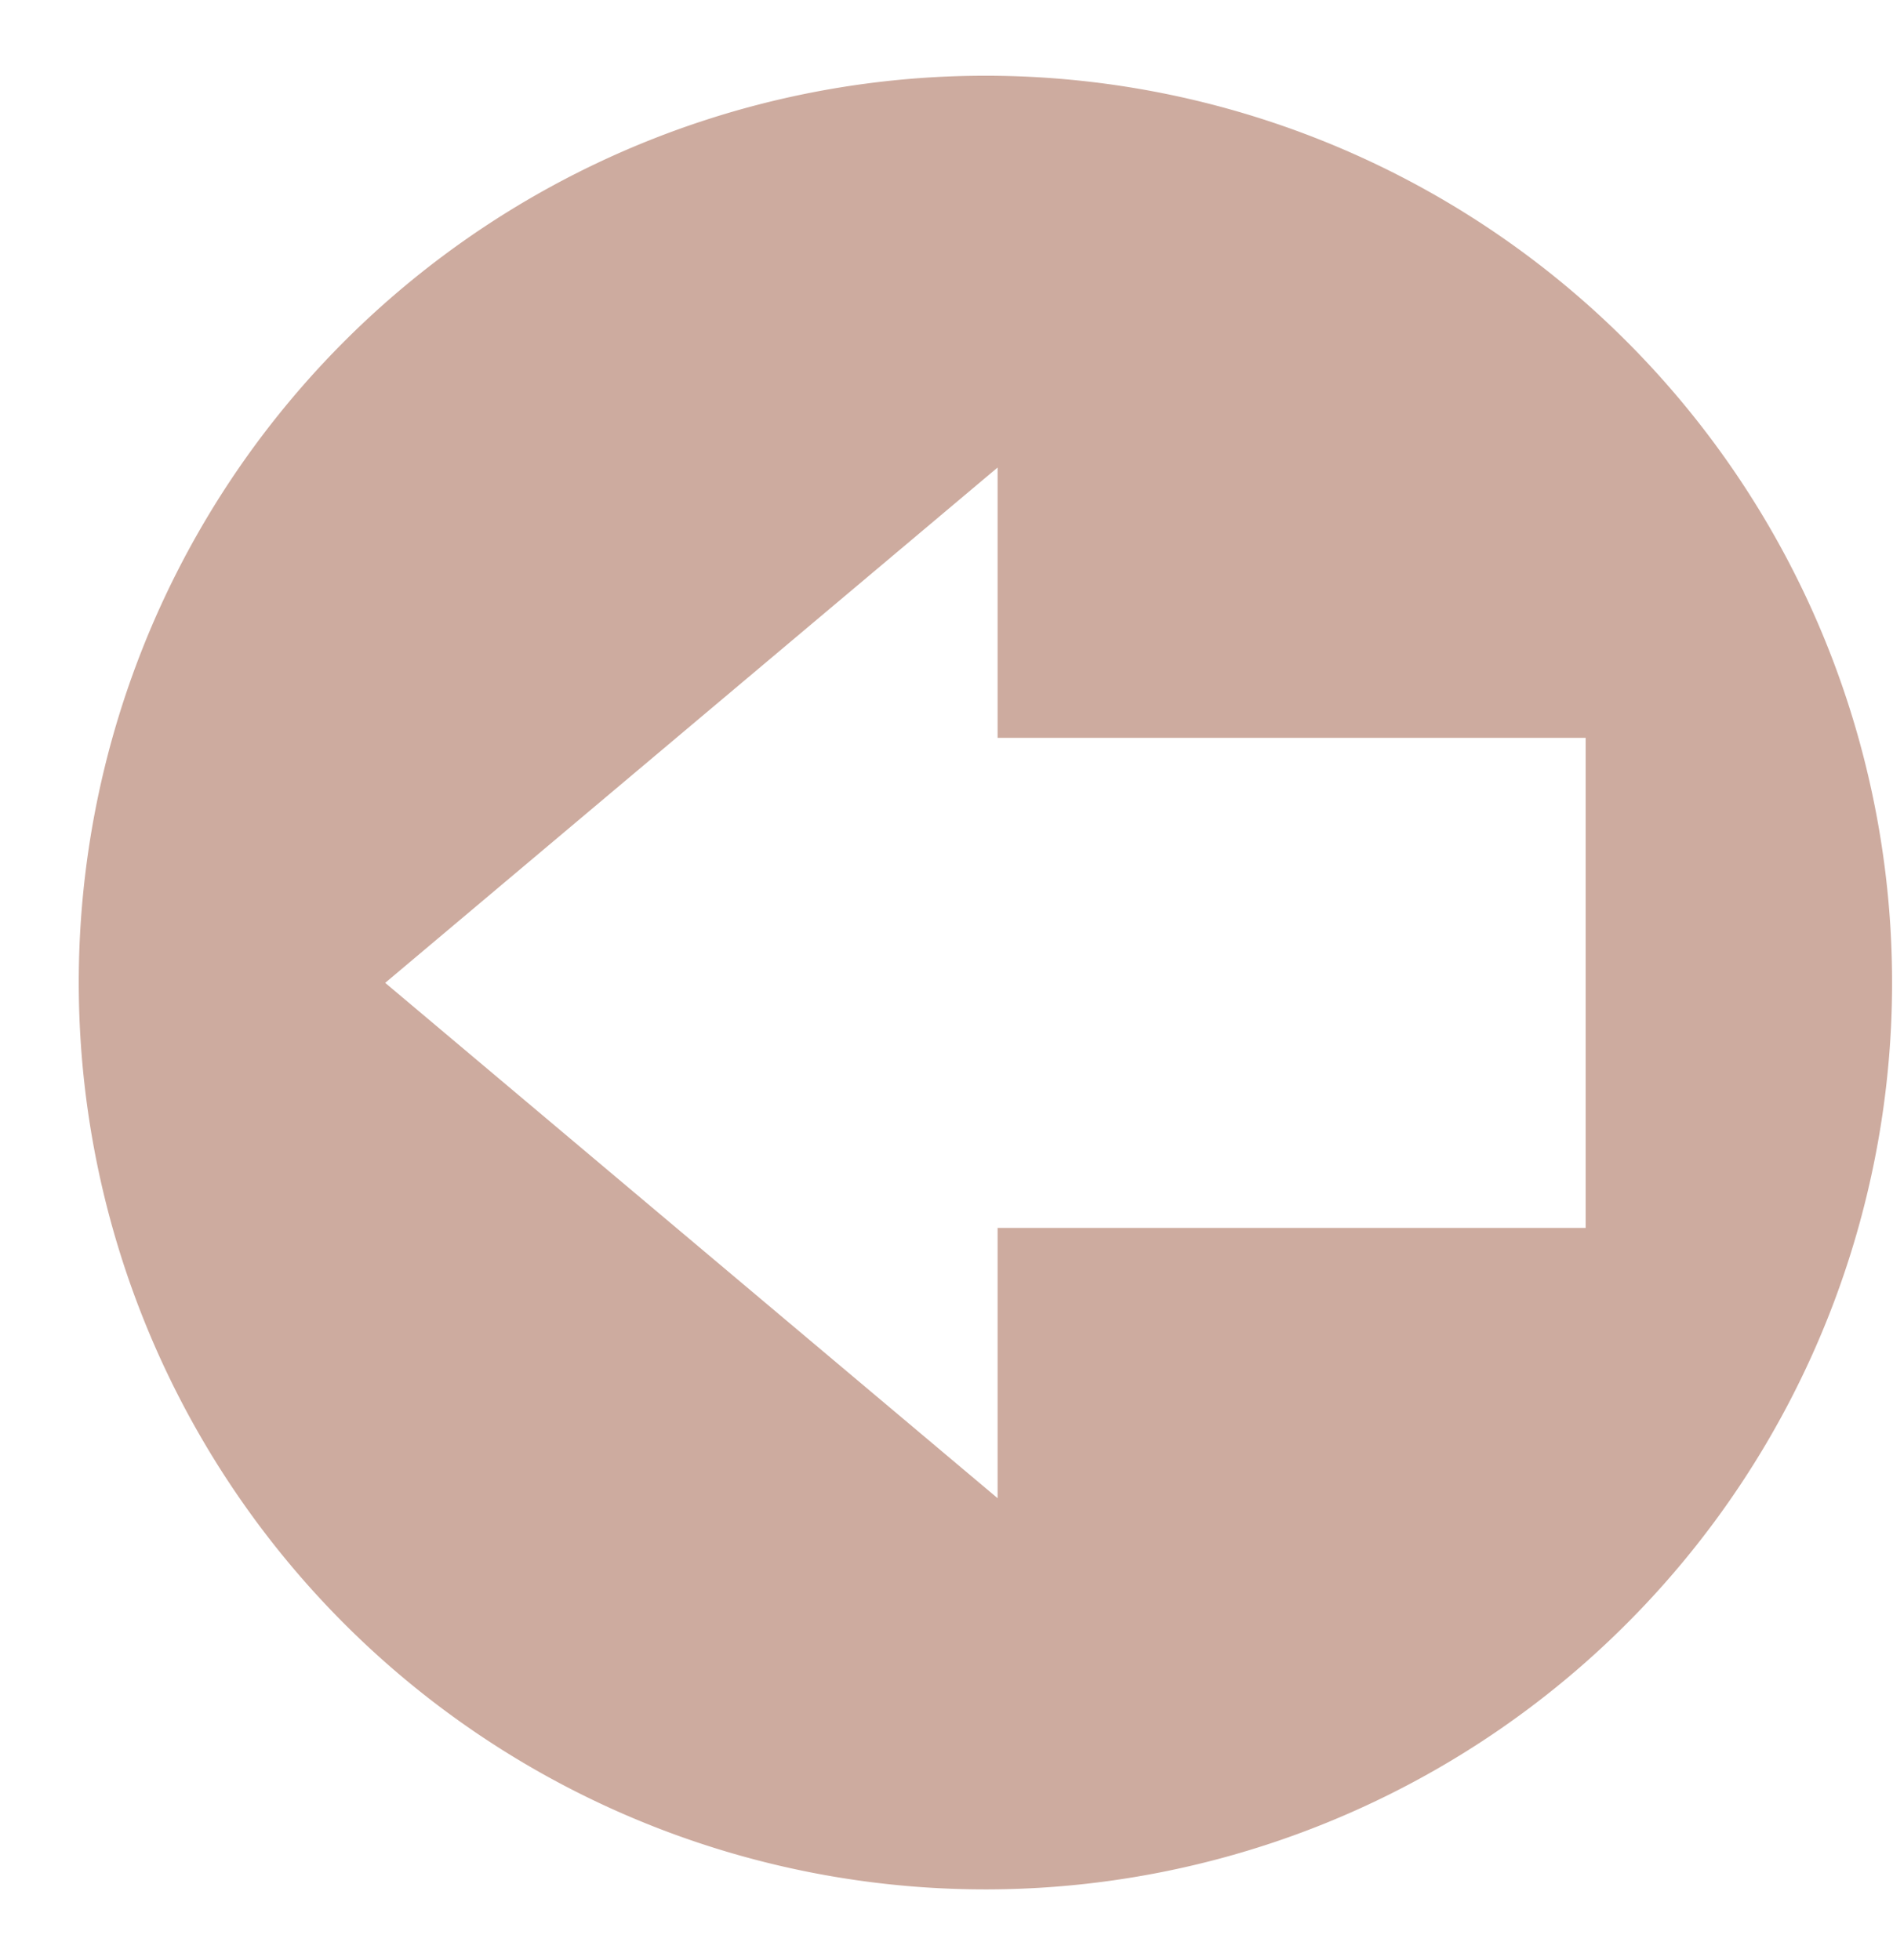
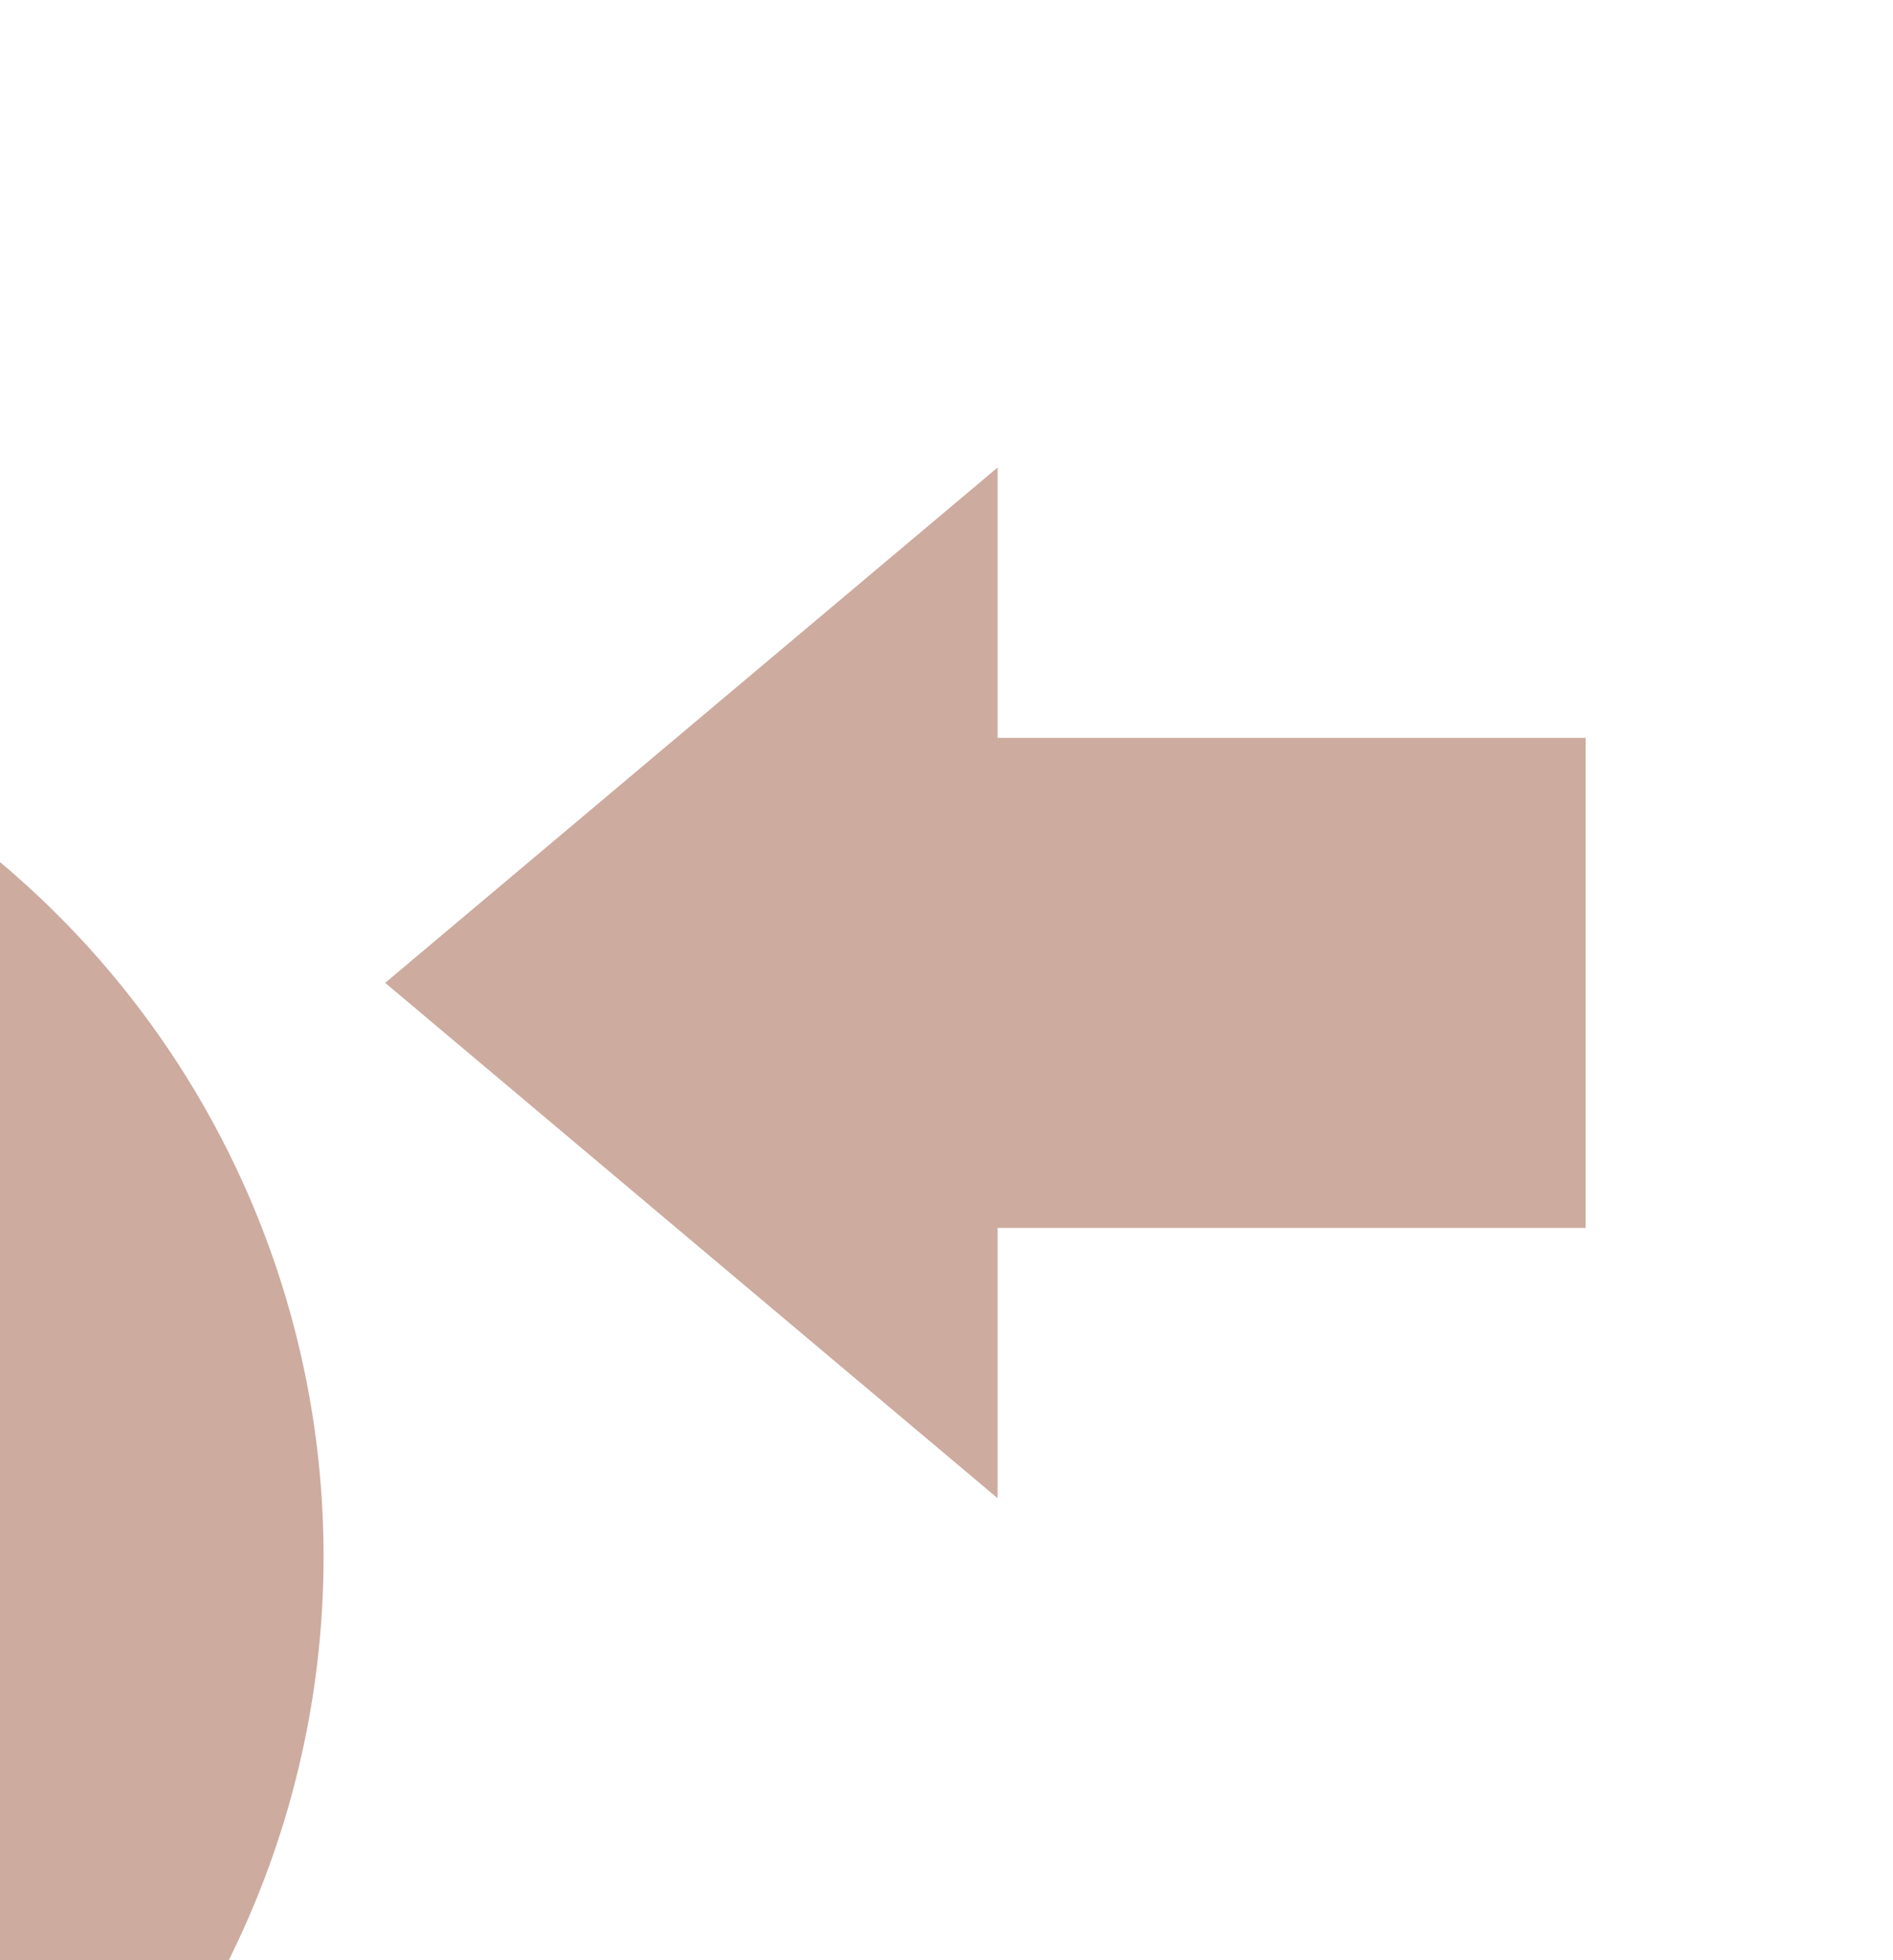
<svg xmlns="http://www.w3.org/2000/svg" data-name="Layer 1" fill="#000000" height="214" preserveAspectRatio="xMidYMid meet" version="1" viewBox="-7.6 -7.3 206.7 214.0" width="206.7" zoomAndPan="magnify">
  <g id="change1_1">
-     <path d="M27.61,167.5a99,99,0,0,0,171.27-62.63c.08-1.61.12-3.24.12-4.87A99,99,0,1,0,27.61,167.5ZM67.89,71.87l33.44-28.13V73.25h64.21v53.5H101.33v29.51L67.89,128.13,34.46,100Z" fill="#cdab9f" />
+     <path d="M27.61,167.5c.08-1.61.12-3.24.12-4.87A99,99,0,1,0,27.61,167.5ZM67.89,71.87l33.44-28.13V73.25h64.21v53.5H101.33v29.51L67.89,128.13,34.46,100Z" fill="#cdab9f" />
  </g>
</svg>